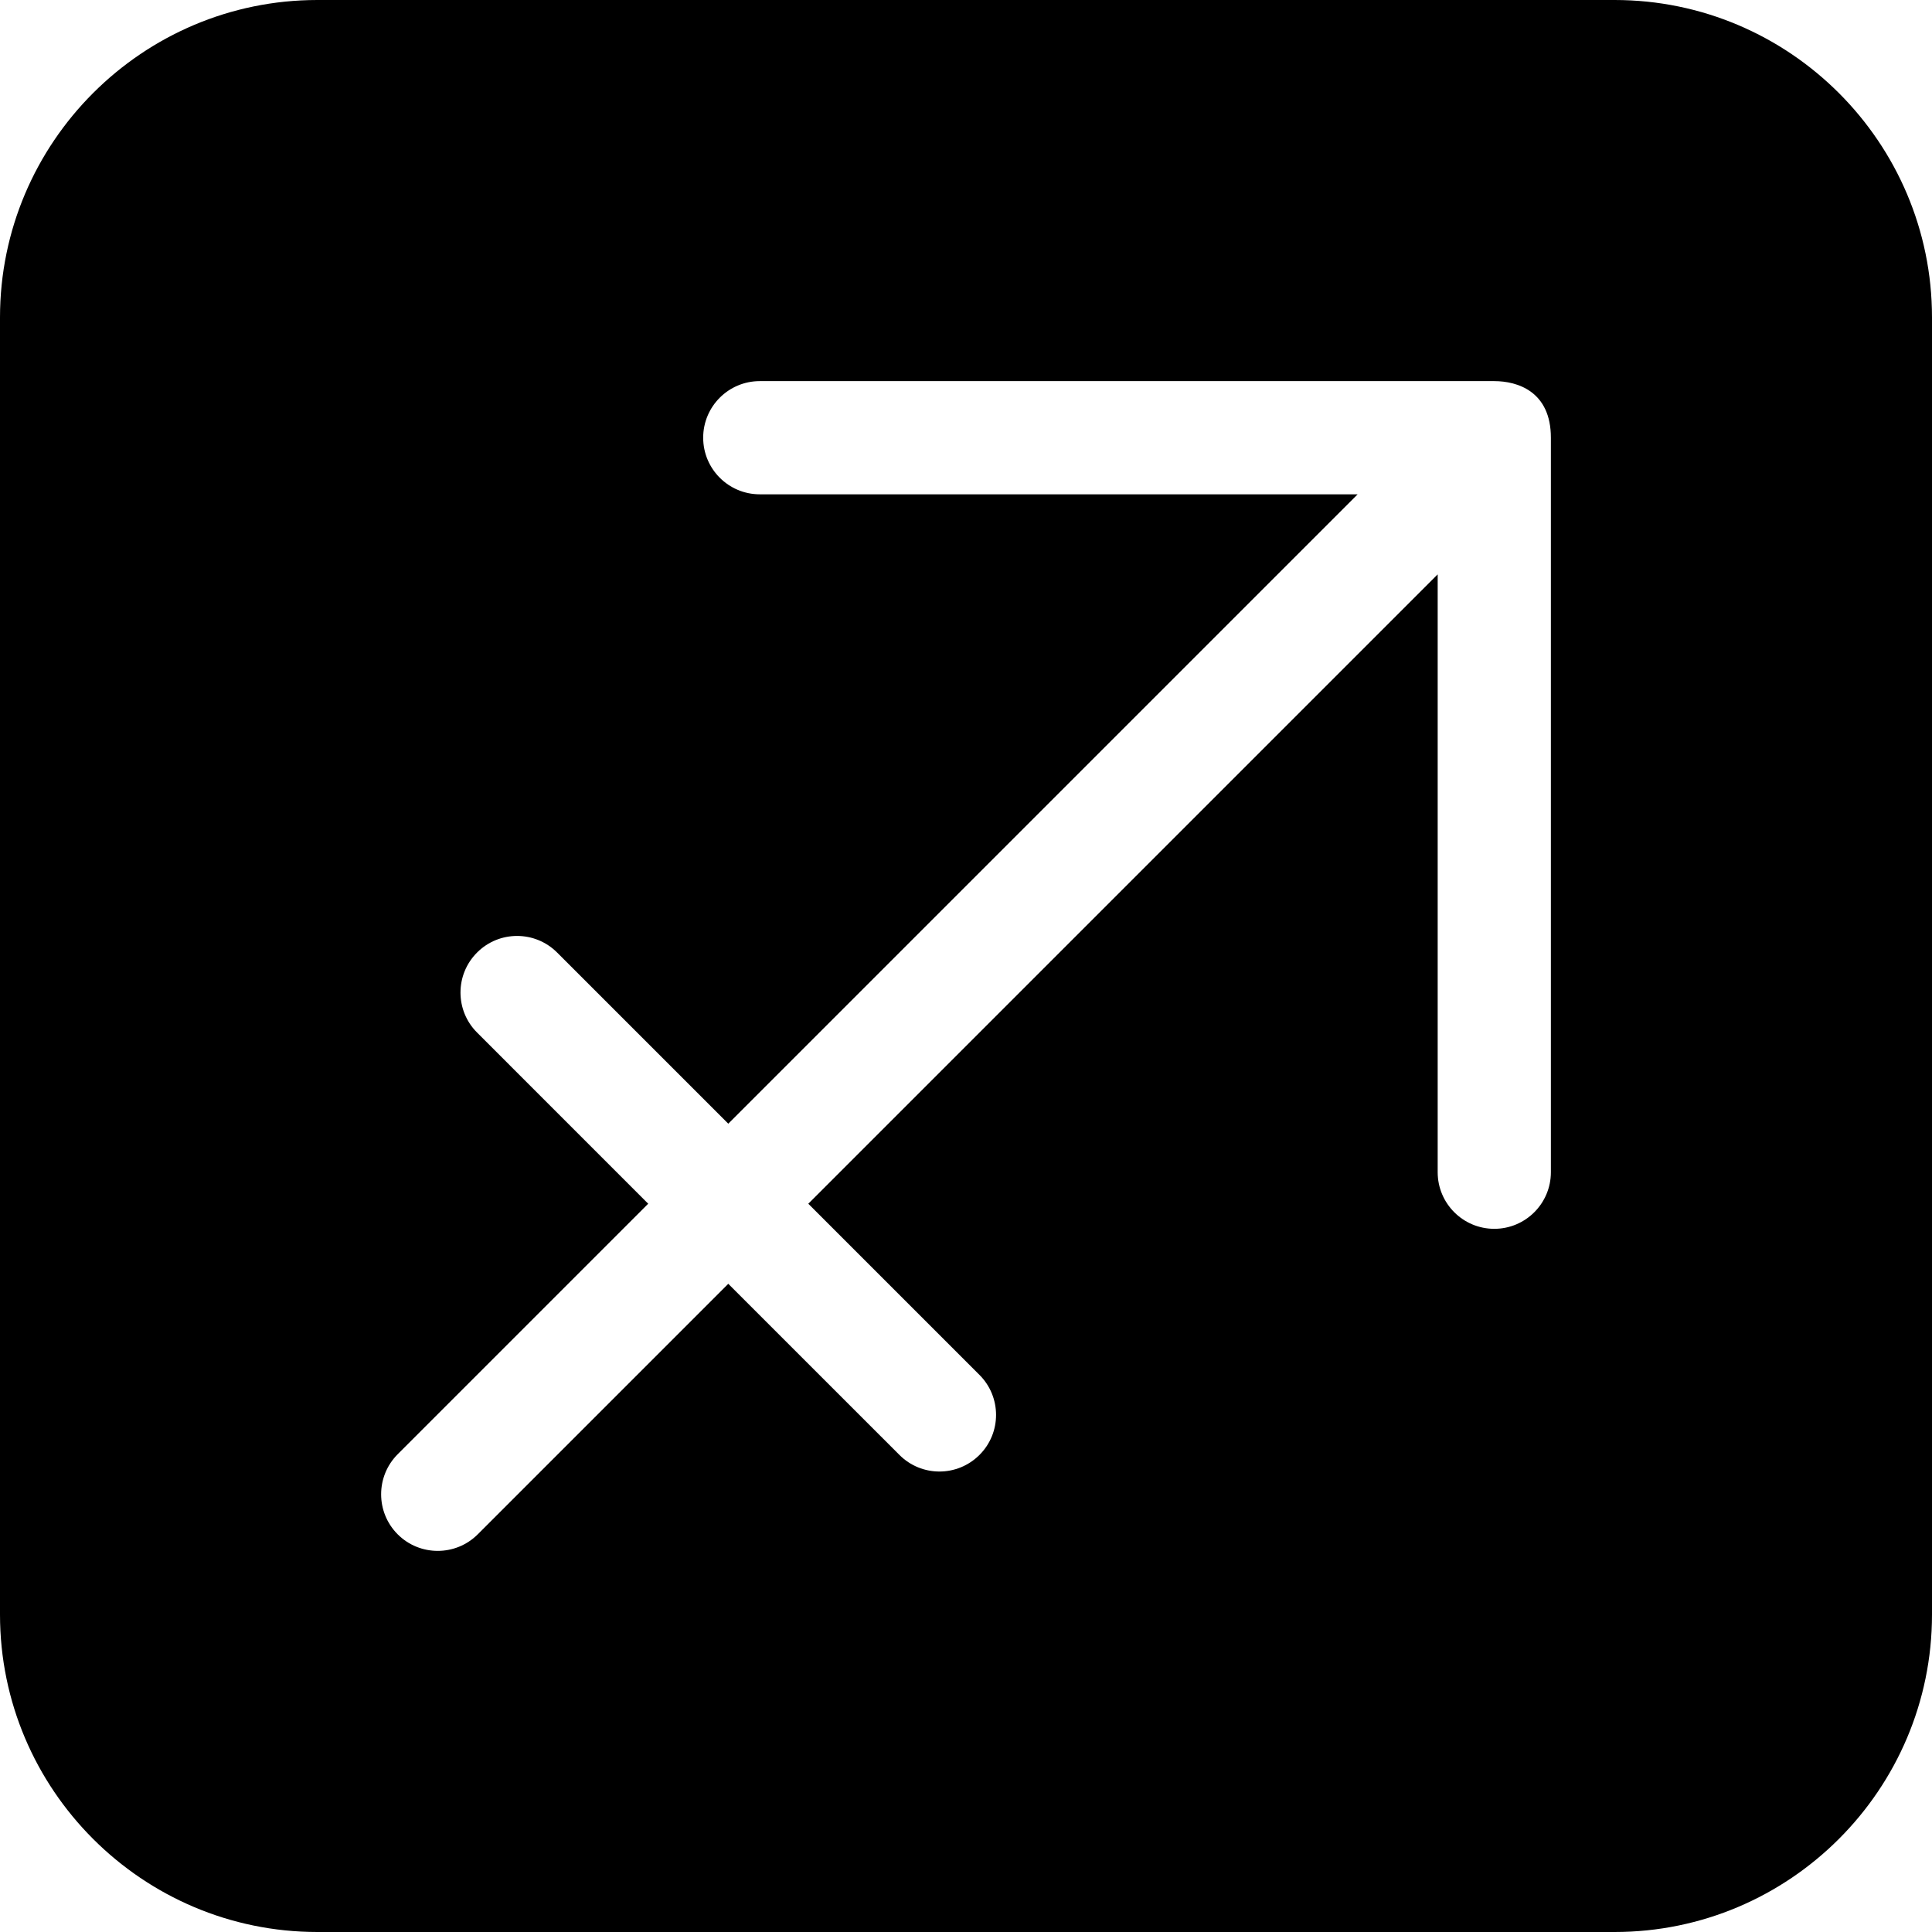
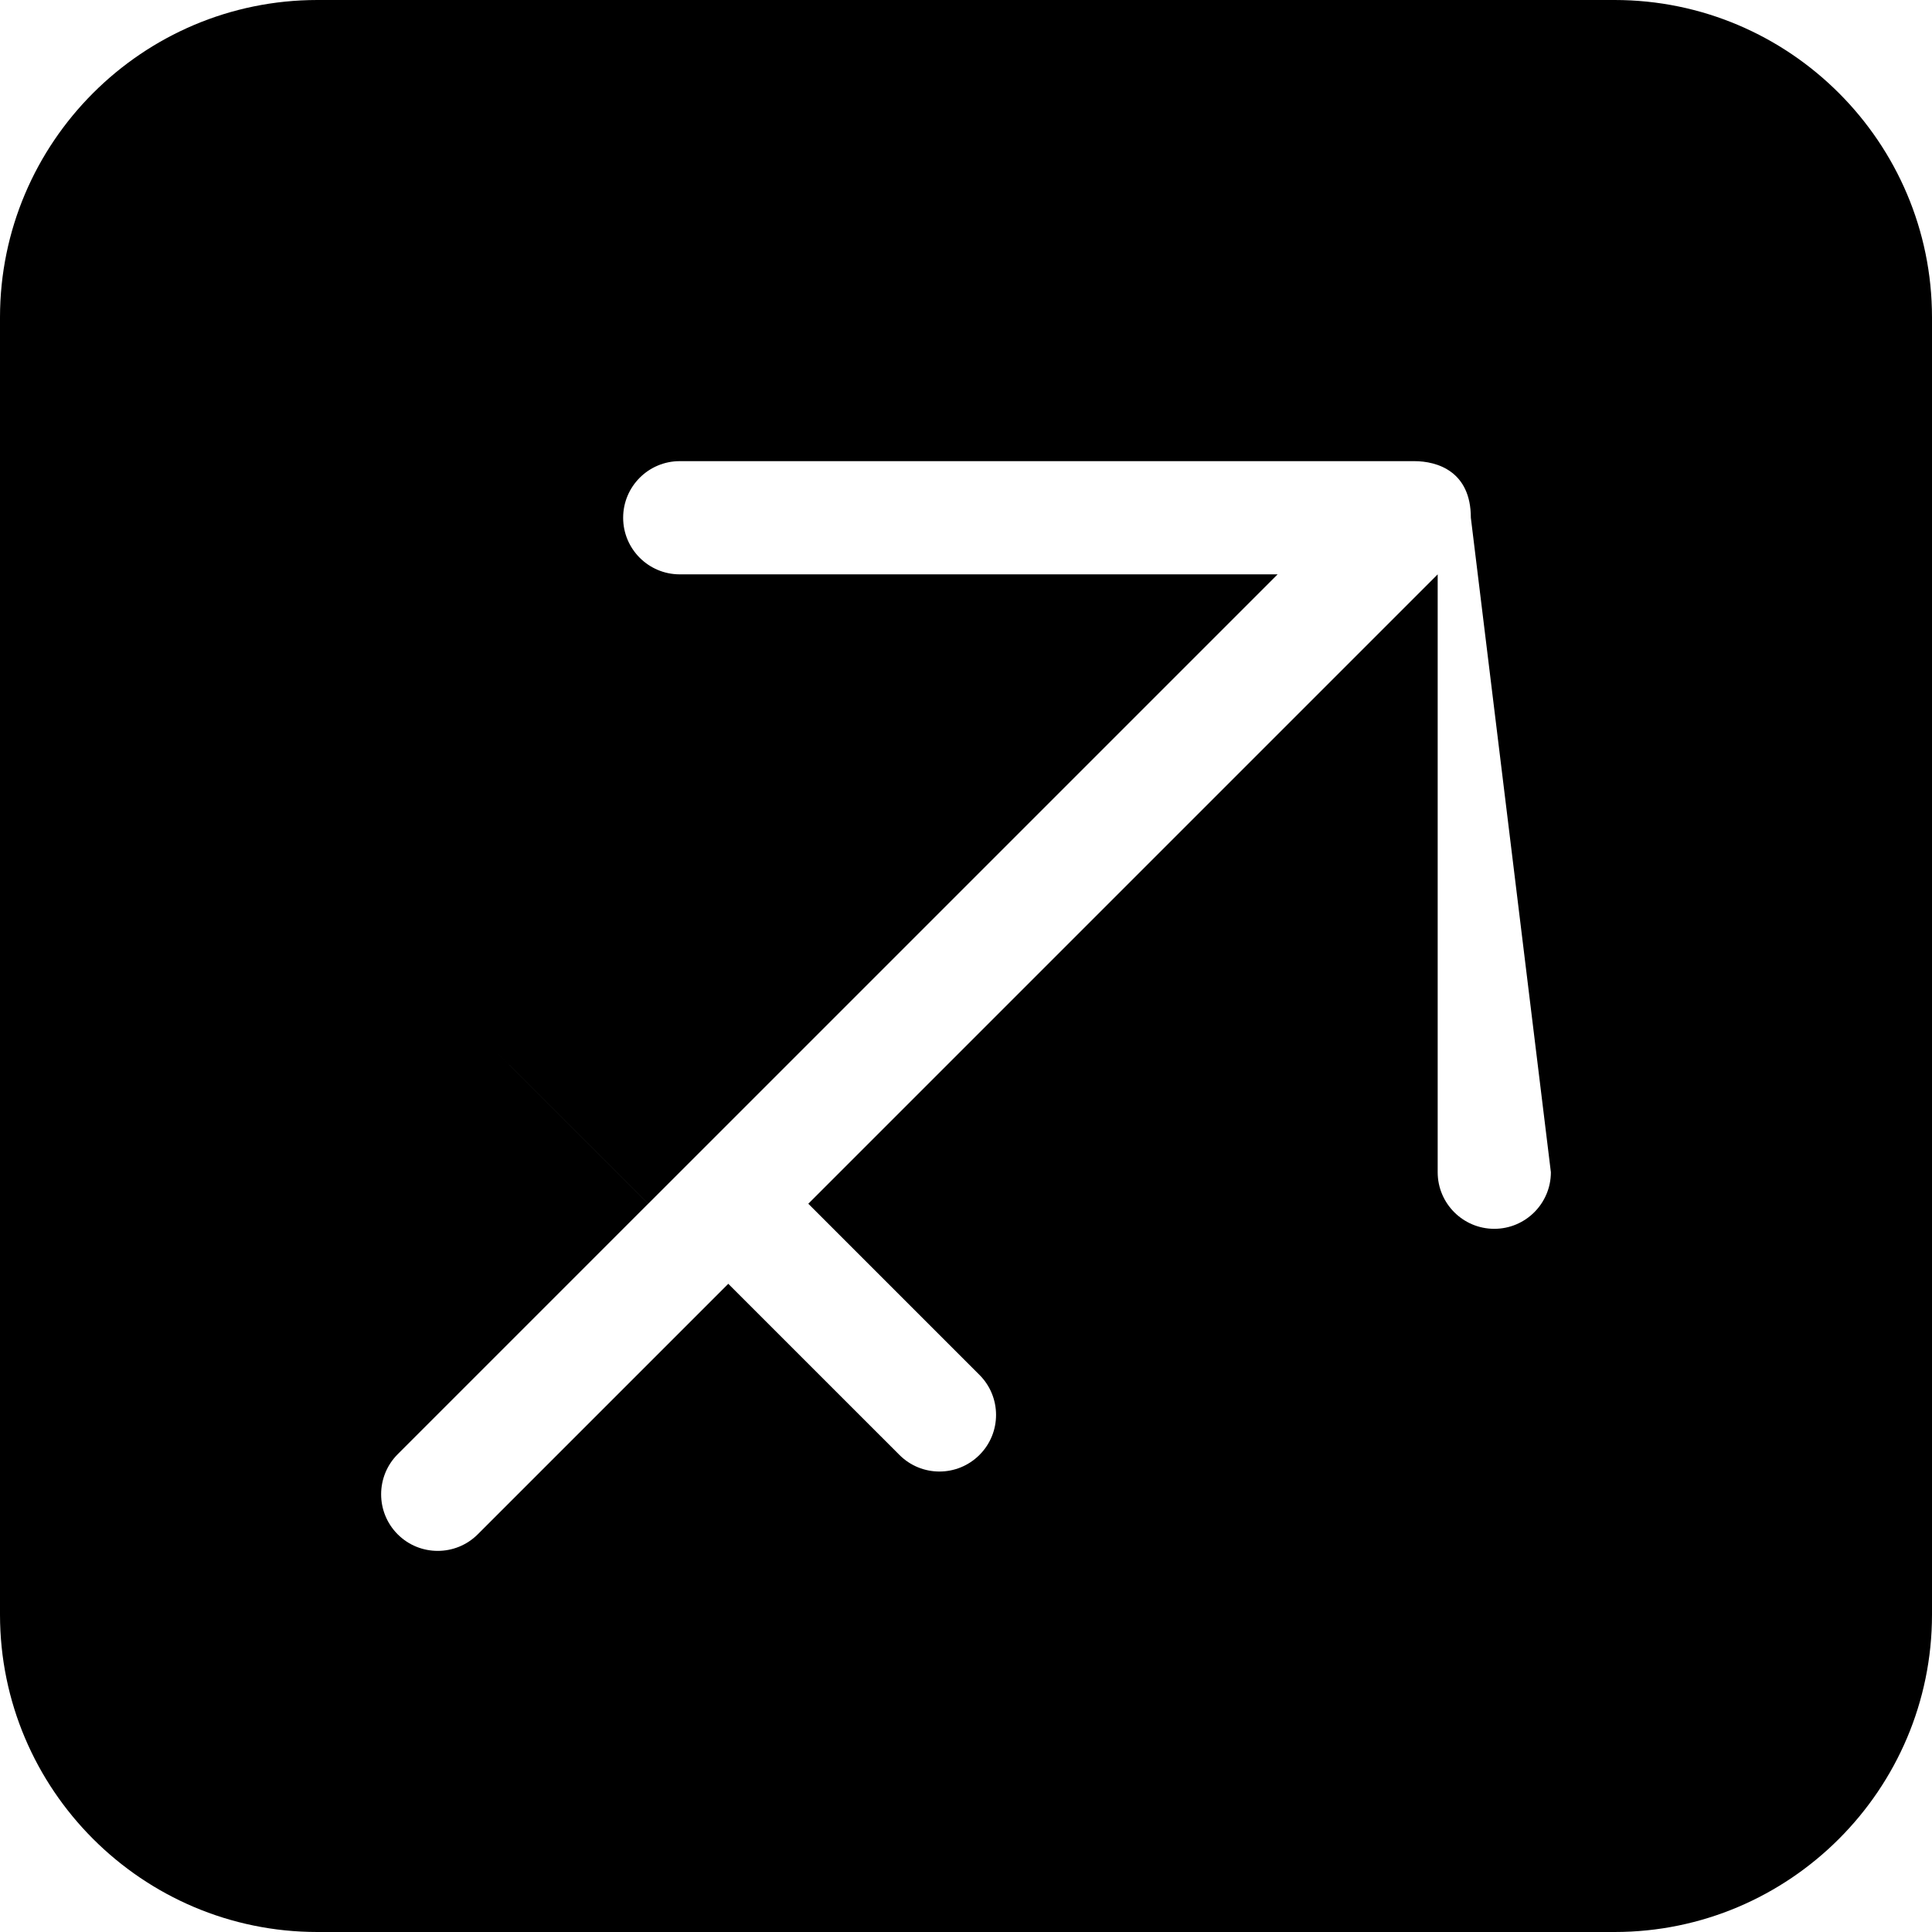
<svg xmlns="http://www.w3.org/2000/svg" id="Capa_1" enable-background="new 0 0 512 512" height="512" viewBox="0 0 512 512" width="512">
  <g>
-     <path d="m427.88 0h-343.76c-46.38 0-84.12 37.74-84.12 84.12v343.76c0 46.38 37.74 84.12 84.12 84.12h343.76c46.38 0 84.12-37.74 84.12-84.12v-343.76c0-46.38-37.74-84.12-84.12-84.12zm-16.88 310.65c0 8.28-6.72 15-15 15s-15-6.72-15-15v-158.44l-166.79 166.79 45.36 45.36c5.86 5.86 5.86 15.36 0 21.21-2.93 2.93-6.77 4.4-10.61 4.4s-7.68-1.47-10.6-4.4l-45.36-45.35-66.39 66.39c-2.93 2.93-6.77 4.39-10.61 4.39s-7.68-1.46-10.61-4.39c-5.85-5.86-5.85-15.36 0-21.22l66.39-66.39-45.35-45.36c-5.86-5.85-5.86-15.35 0-21.21 5.85-5.86 15.35-5.86 21.21 0l45.36 45.36 166.79-166.79h-158.44c-8.28 0-15-6.72-15-15s6.72-15 15-15h194.65c6.132 0 15 2.721 15 15z" />
+     <path d="m427.88 0h-343.76c-46.38 0-84.12 37.74-84.12 84.12v343.76c0 46.38 37.74 84.12 84.12 84.12h343.76c46.38 0 84.12-37.74 84.12-84.12v-343.76c0-46.38-37.74-84.12-84.12-84.12zm-16.88 310.65c0 8.28-6.72 15-15 15s-15-6.72-15-15v-158.44l-166.79 166.79 45.36 45.36c5.86 5.86 5.86 15.36 0 21.21-2.93 2.93-6.77 4.4-10.61 4.4s-7.68-1.47-10.6-4.4l-45.36-45.35-66.39 66.39c-2.93 2.93-6.77 4.39-10.61 4.39s-7.68-1.46-10.61-4.39c-5.85-5.86-5.85-15.36 0-21.22l66.39-66.39-45.35-45.36l45.36 45.36 166.79-166.79h-158.44c-8.28 0-15-6.72-15-15s6.72-15 15-15h194.65c6.132 0 15 2.721 15 15z" />
  </g>
</svg>